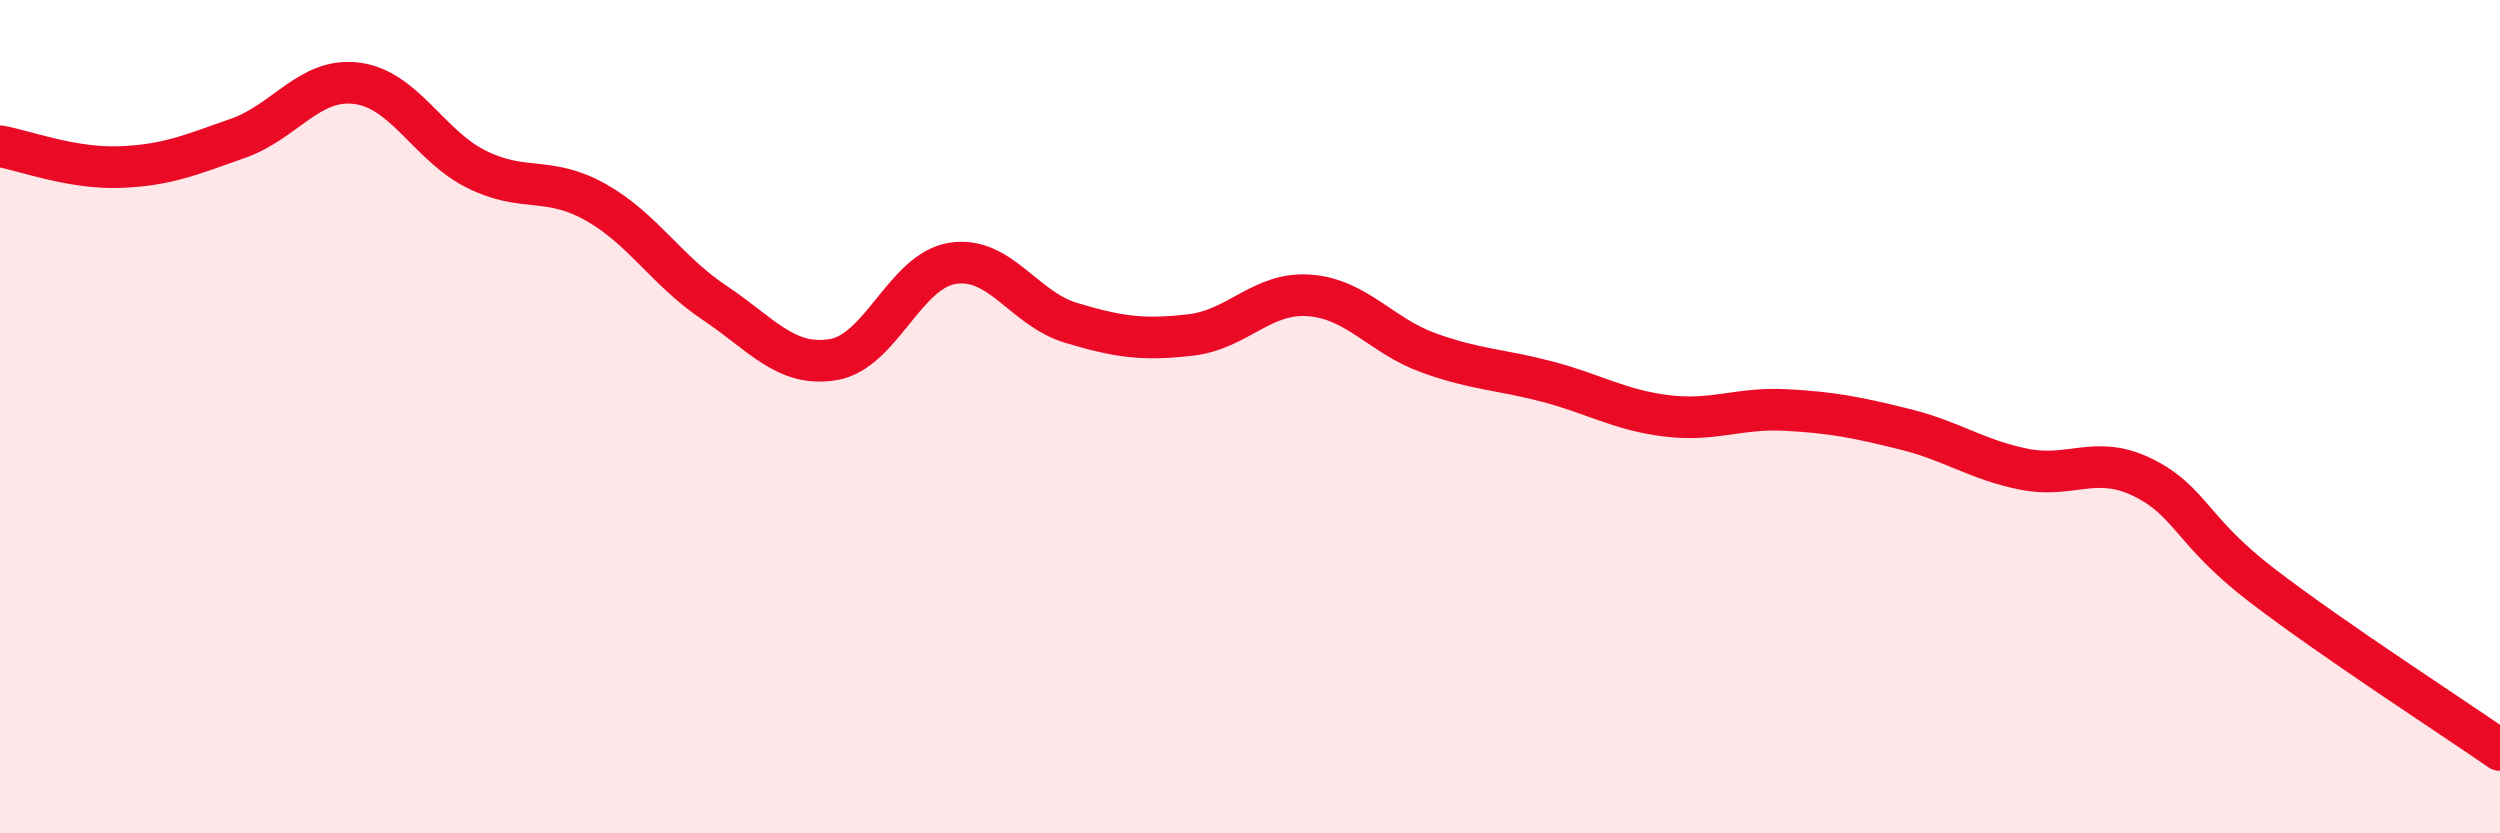
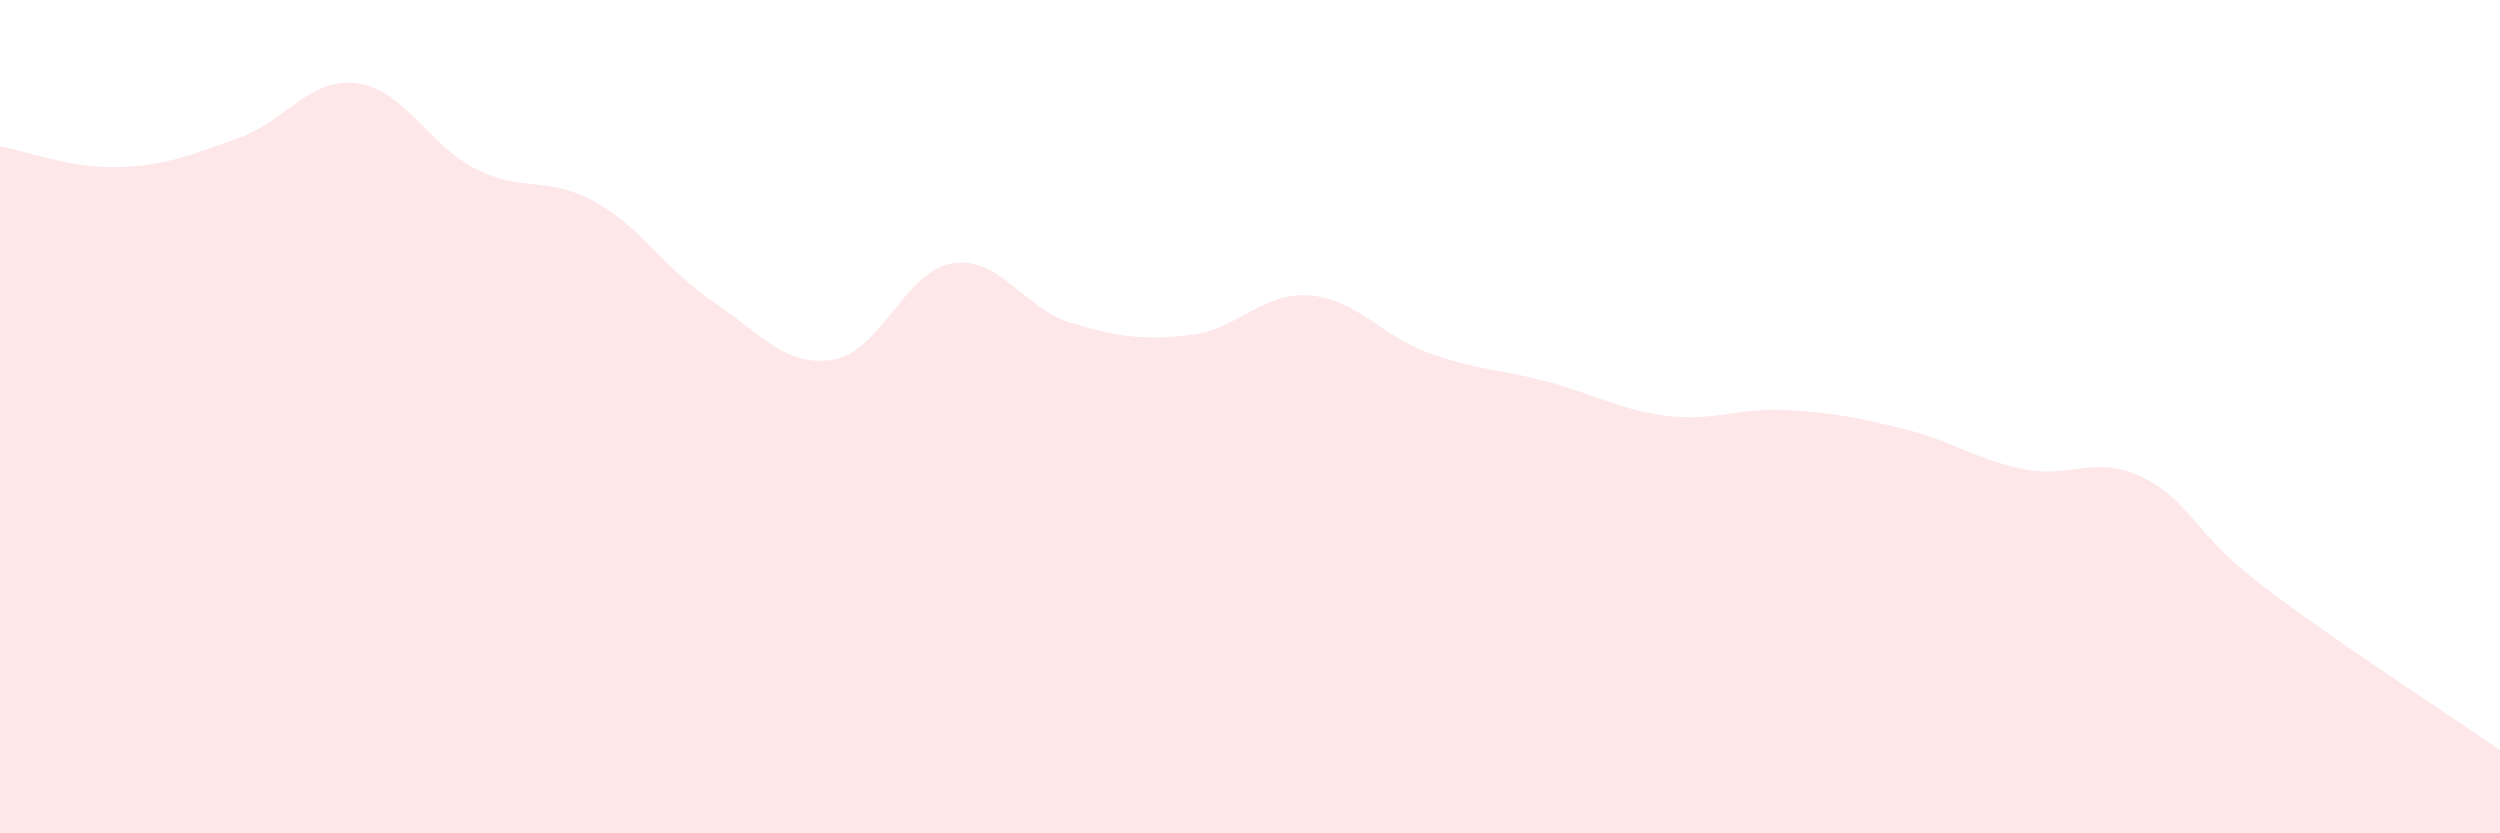
<svg xmlns="http://www.w3.org/2000/svg" width="60" height="20" viewBox="0 0 60 20">
  <path d="M 0,3.51 C 0.57,3.61 1.72,4.05 2.86,4.01 C 4,3.97 4.57,3.72 5.71,3.32 C 6.85,2.92 7.43,1.85 8.57,2 C 9.71,2.15 10.29,3.49 11.43,4.06 C 12.57,4.63 13.15,4.21 14.29,4.85 C 15.43,5.49 16,6.5 17.14,7.26 C 18.28,8.02 18.86,8.82 20,8.63 C 21.14,8.44 21.72,6.5 22.86,6.32 C 24,6.14 24.57,7.41 25.71,7.75 C 26.85,8.09 27.43,8.17 28.57,8.04 C 29.71,7.91 30.29,7 31.43,7.09 C 32.57,7.18 33.15,8.06 34.29,8.47 C 35.43,8.88 36,8.86 37.14,9.16 C 38.28,9.46 38.86,9.84 40,9.98 C 41.14,10.12 41.72,9.78 42.86,9.84 C 44,9.9 44.57,10.02 45.71,10.3 C 46.85,10.58 47.43,11.03 48.57,11.26 C 49.71,11.49 50.29,10.9 51.43,11.46 C 52.57,12.02 52.58,12.74 54.29,14.05 C 56,15.36 58.86,17.21 60,18L60 20L0 20Z" fill="#EB0A25" opacity="0.1" stroke-linecap="round" stroke-linejoin="round" />
-   <path d="M 0,3.51 C 0.57,3.61 1.72,4.05 2.86,4.01 C 4,3.97 4.57,3.72 5.71,3.32 C 6.85,2.92 7.43,1.85 8.57,2 C 9.71,2.15 10.29,3.49 11.43,4.06 C 12.57,4.63 13.15,4.21 14.29,4.85 C 15.43,5.49 16,6.5 17.14,7.26 C 18.28,8.02 18.86,8.82 20,8.63 C 21.14,8.44 21.72,6.5 22.86,6.32 C 24,6.14 24.57,7.41 25.71,7.75 C 26.85,8.09 27.43,8.17 28.57,8.04 C 29.71,7.91 30.29,7 31.43,7.09 C 32.57,7.18 33.15,8.06 34.29,8.47 C 35.43,8.88 36,8.86 37.14,9.16 C 38.28,9.46 38.86,9.84 40,9.98 C 41.14,10.12 41.72,9.78 42.86,9.84 C 44,9.9 44.57,10.02 45.71,10.3 C 46.85,10.58 47.43,11.03 48.57,11.26 C 49.71,11.49 50.29,10.9 51.43,11.46 C 52.57,12.02 52.58,12.74 54.29,14.05 C 56,15.36 58.86,17.21 60,18" stroke="#EB0A25" stroke-width="1" fill="none" stroke-linecap="round" stroke-linejoin="round" />
</svg>